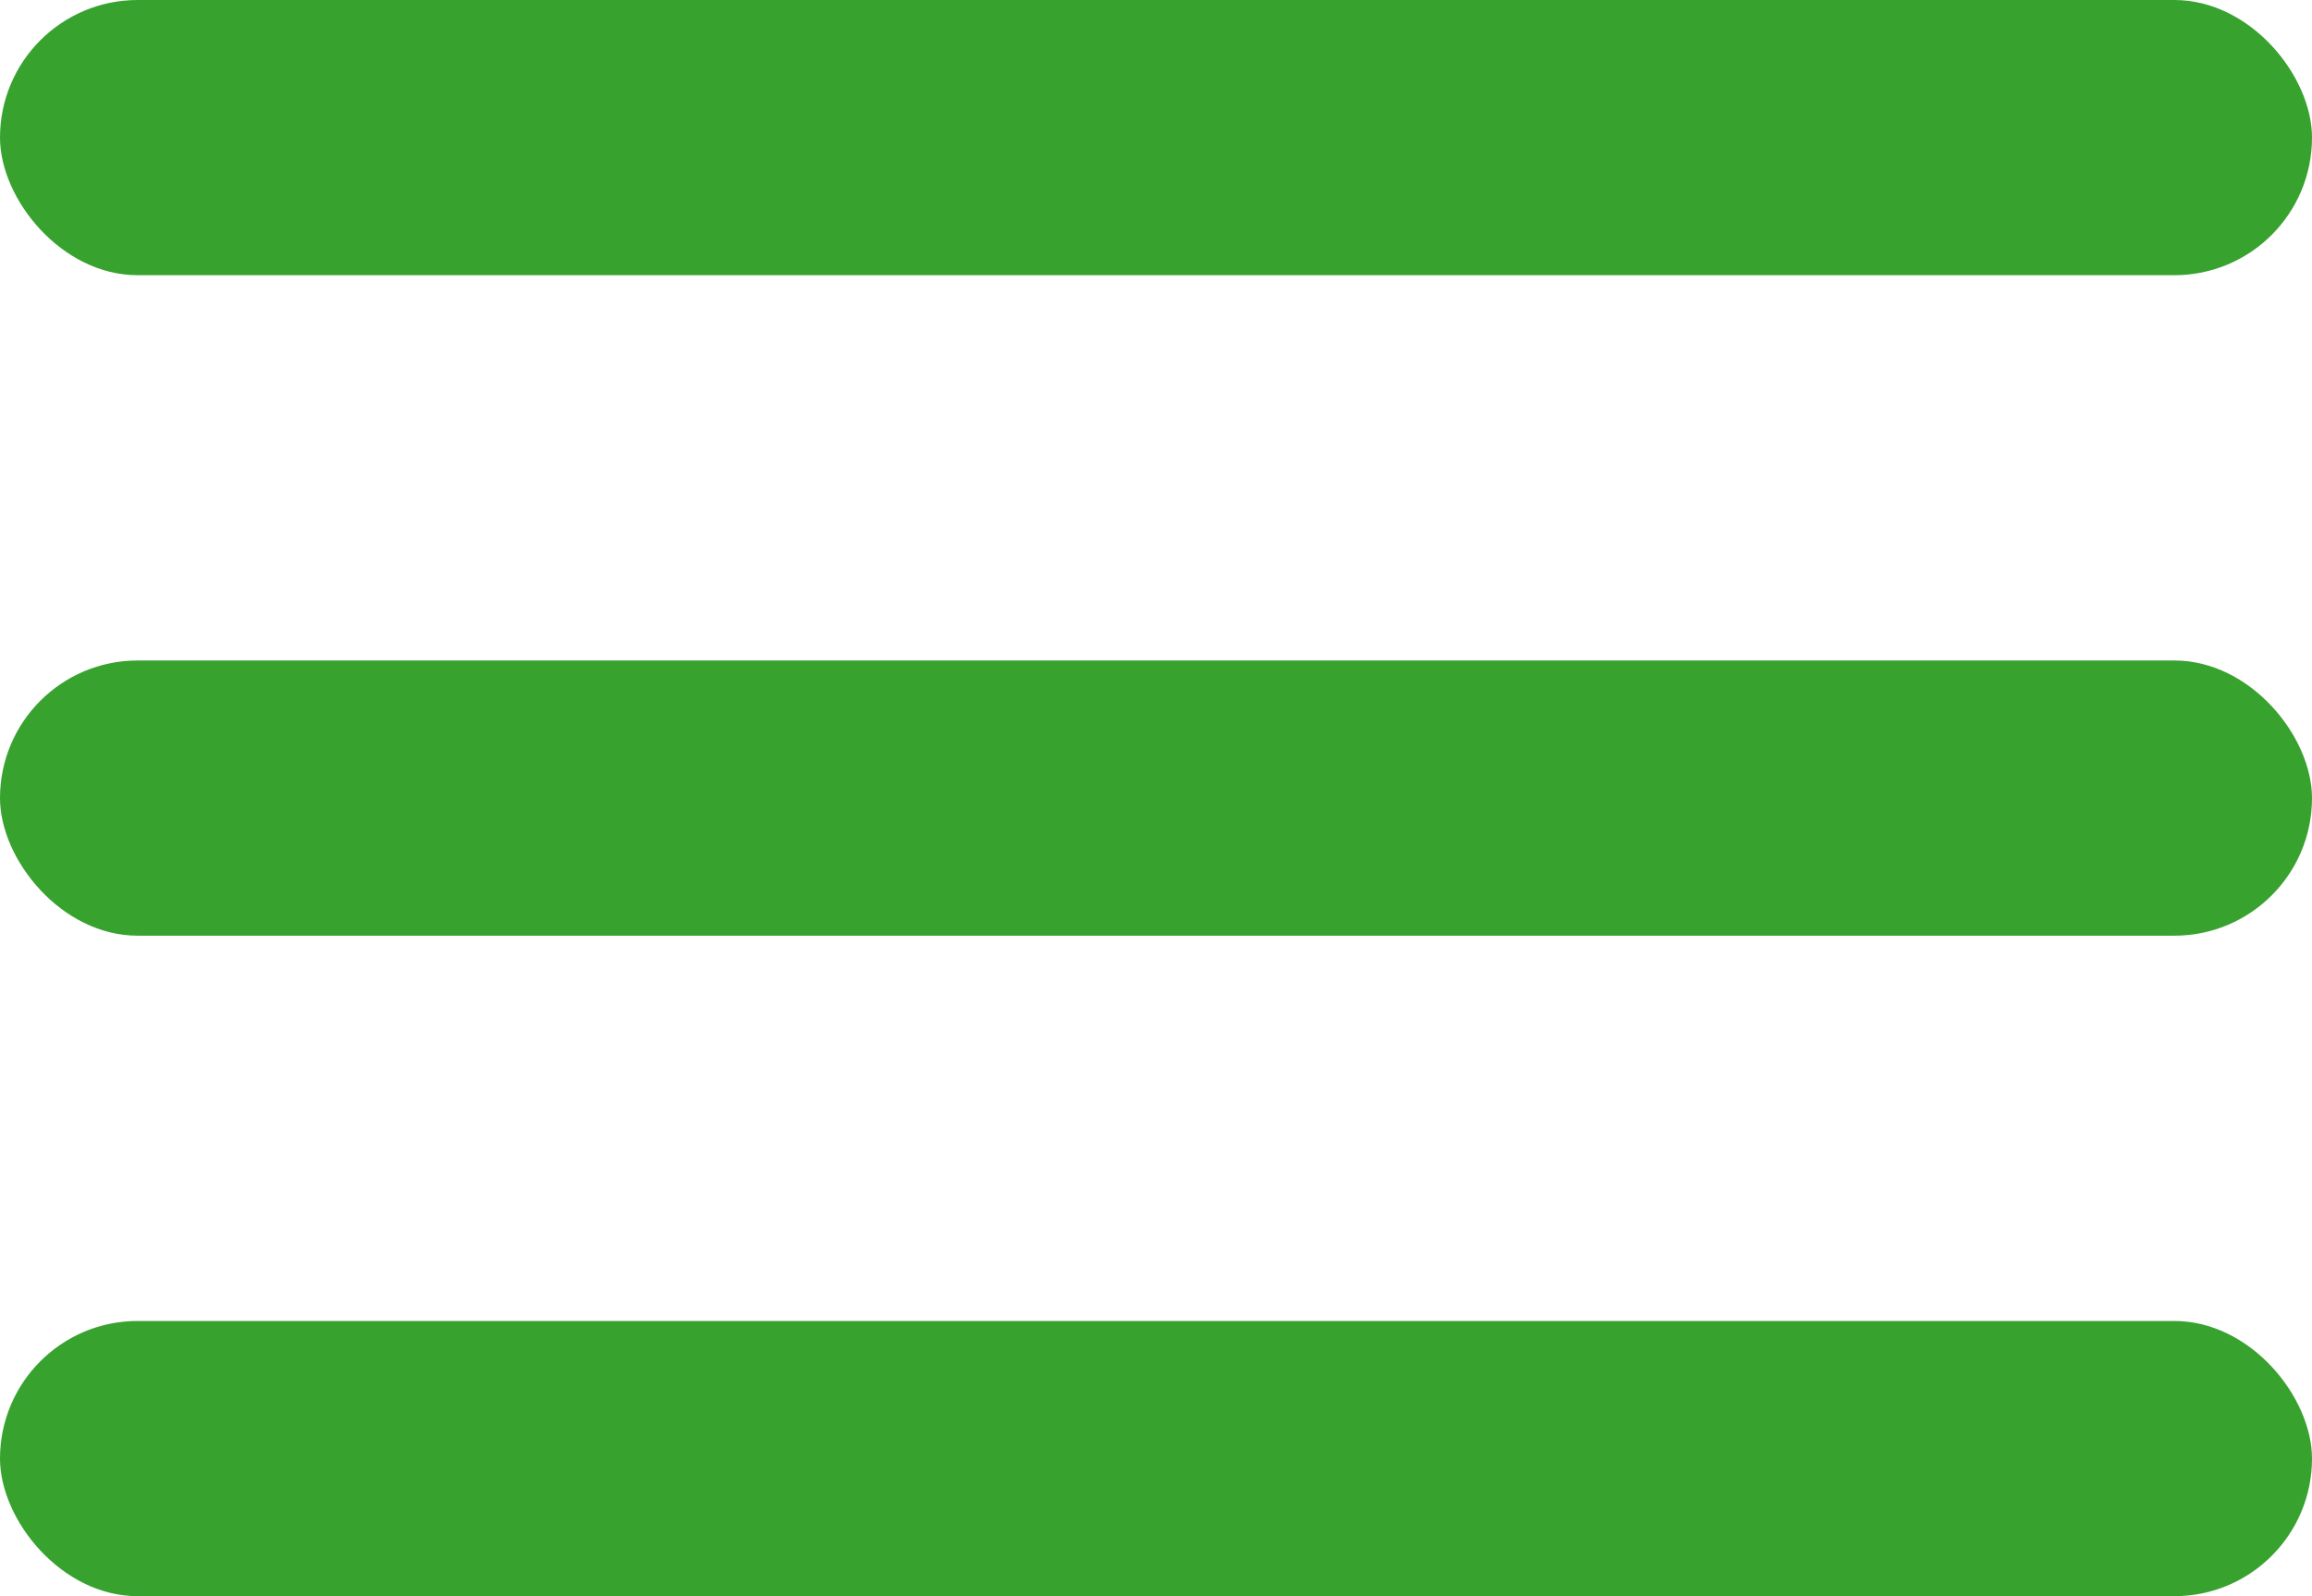
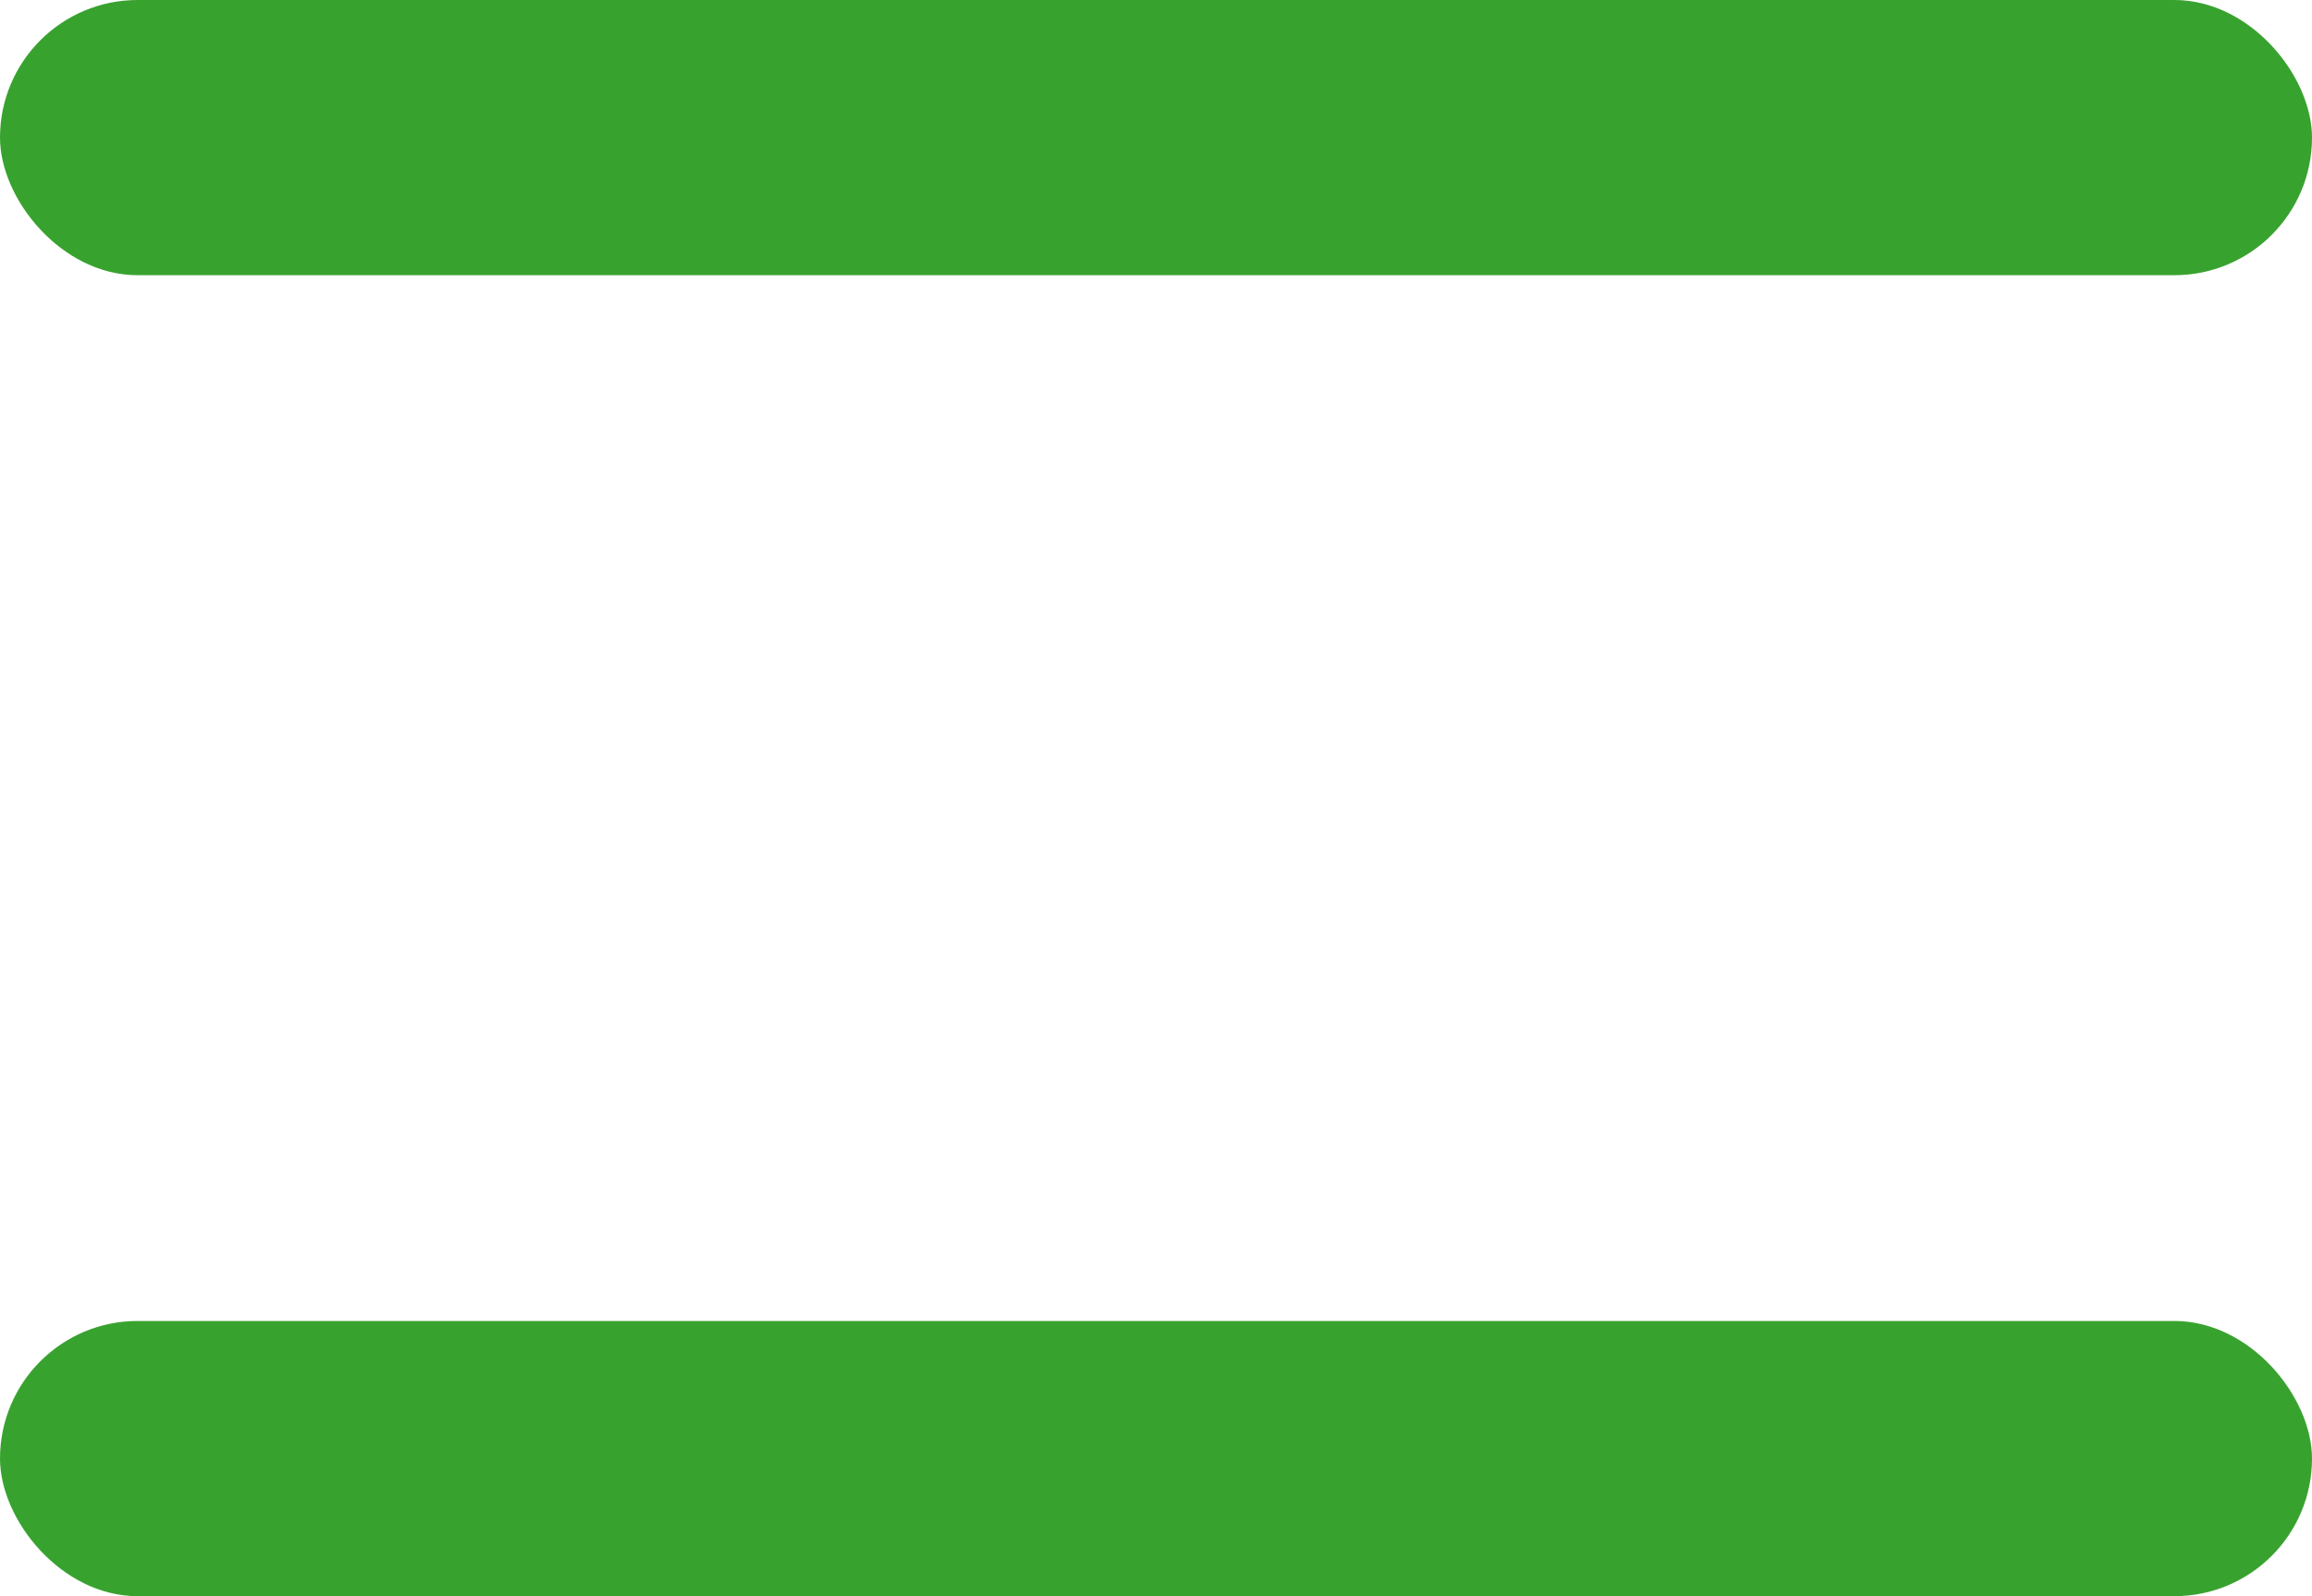
<svg xmlns="http://www.w3.org/2000/svg" width="42" height="29" viewBox="0 0 42 29" fill="none">
  <rect width="42" height="5" rx="2.5" fill="#38A22F" />
-   <rect y="12" width="42" height="5" rx="2.5" fill="#38A22F" />
  <rect y="24" width="42" height="5" rx="2.5" fill="#38A22F" />
</svg>